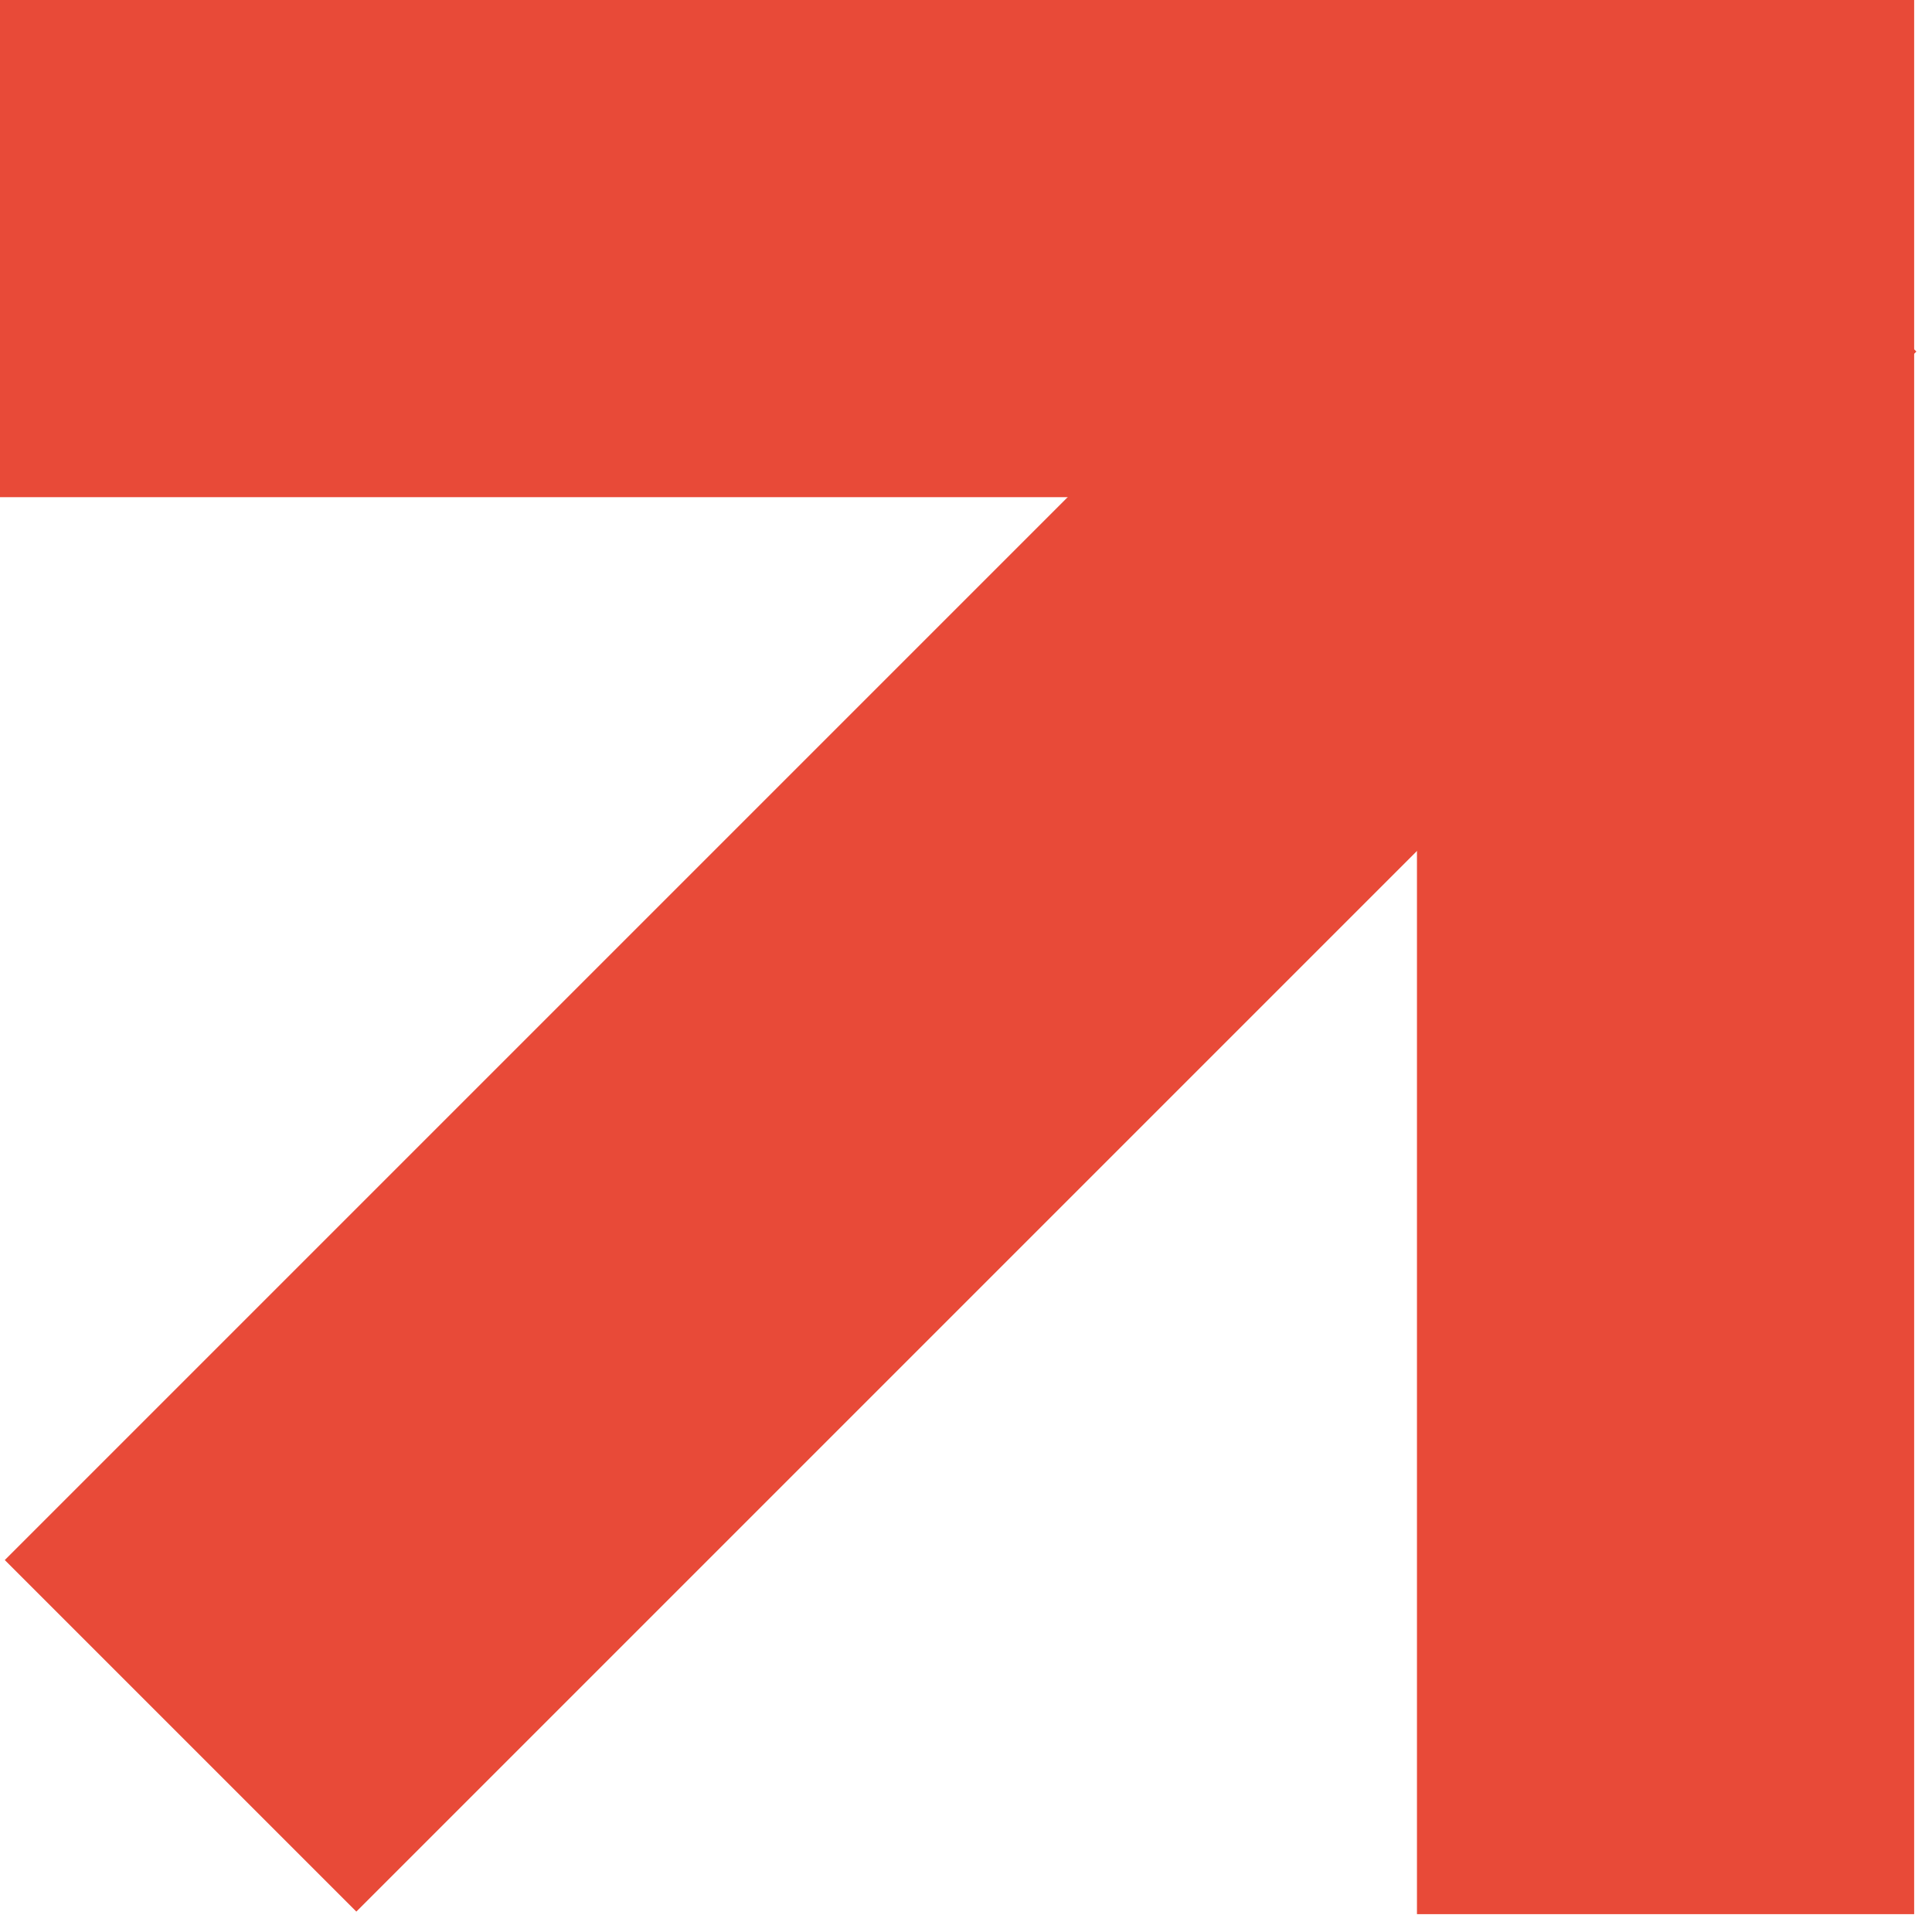
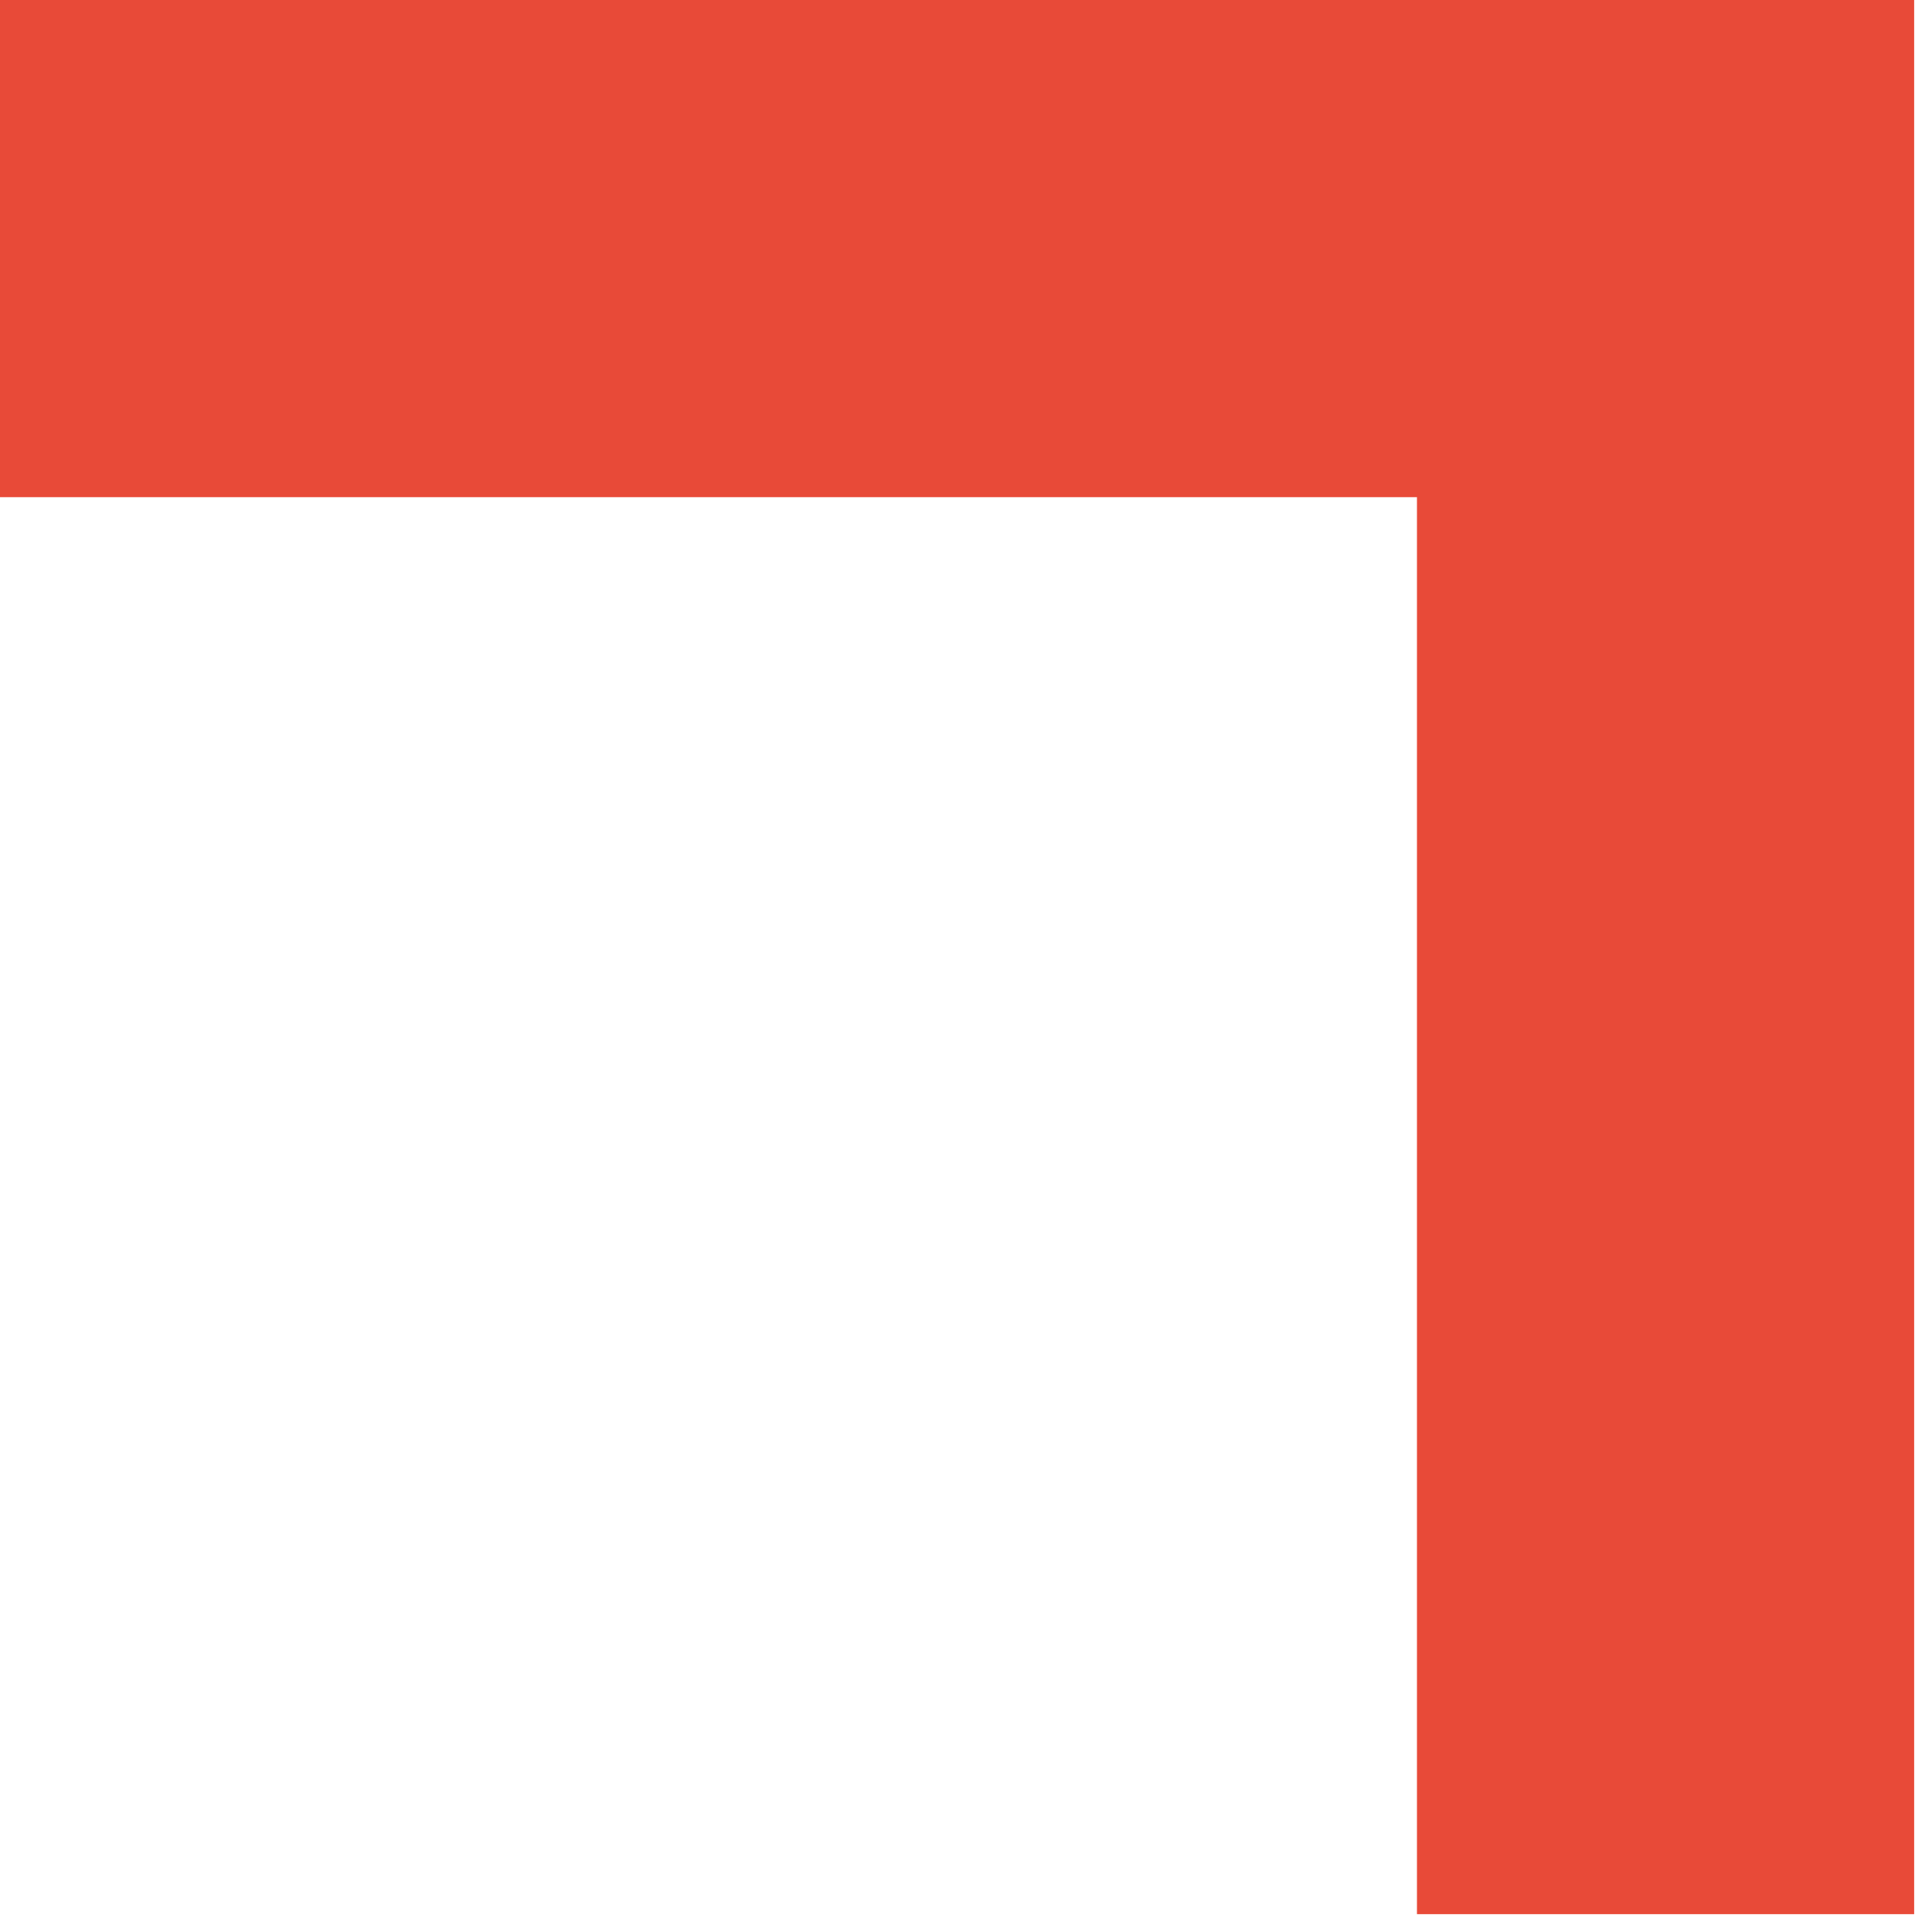
<svg xmlns="http://www.w3.org/2000/svg" width="101" height="101" viewBox="0 0 101 101" fill="none">
-   <path d="M100.067 100.067H74.075V25.991H0V0H100.067V100.067Z" fill="#E84A38" />
-   <rect width="25.991" height="115.336" transform="translate(81.805) rotate(45)" fill="#E84A38" />
+   <path d="M100.067 100.067H74.075V25.991H0V0H100.067V100.067" fill="#E84A38" />
</svg>